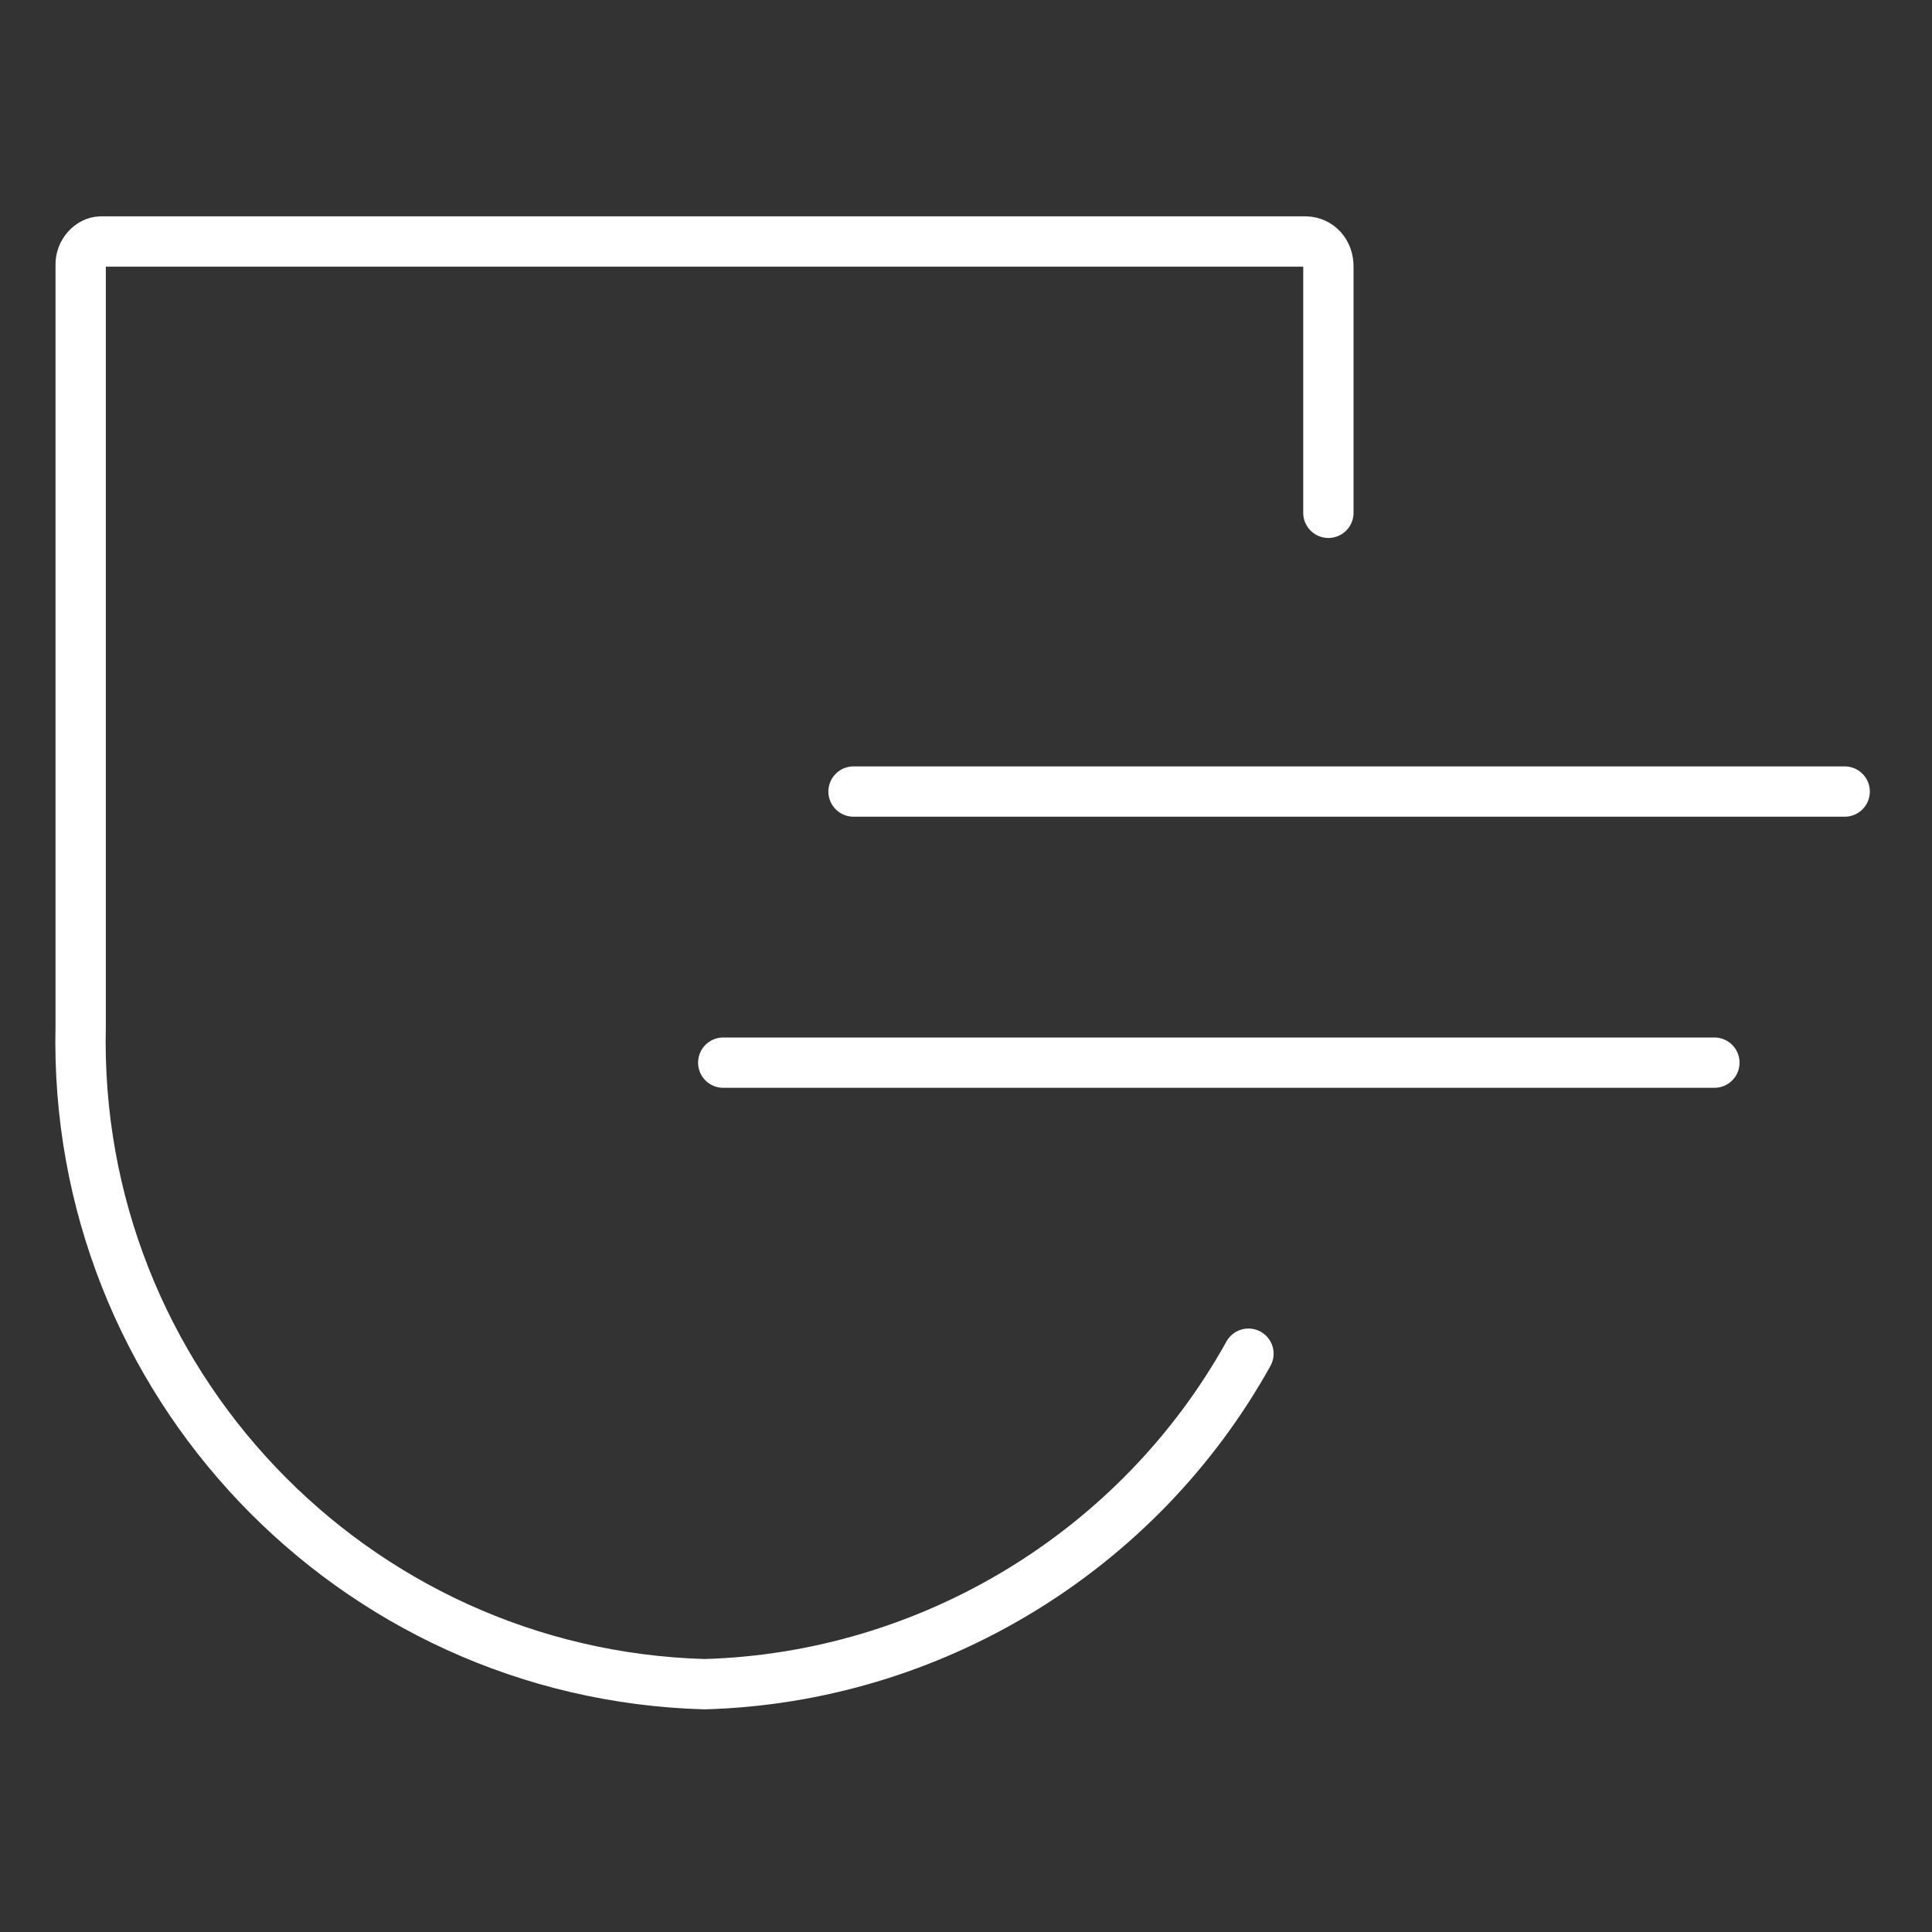
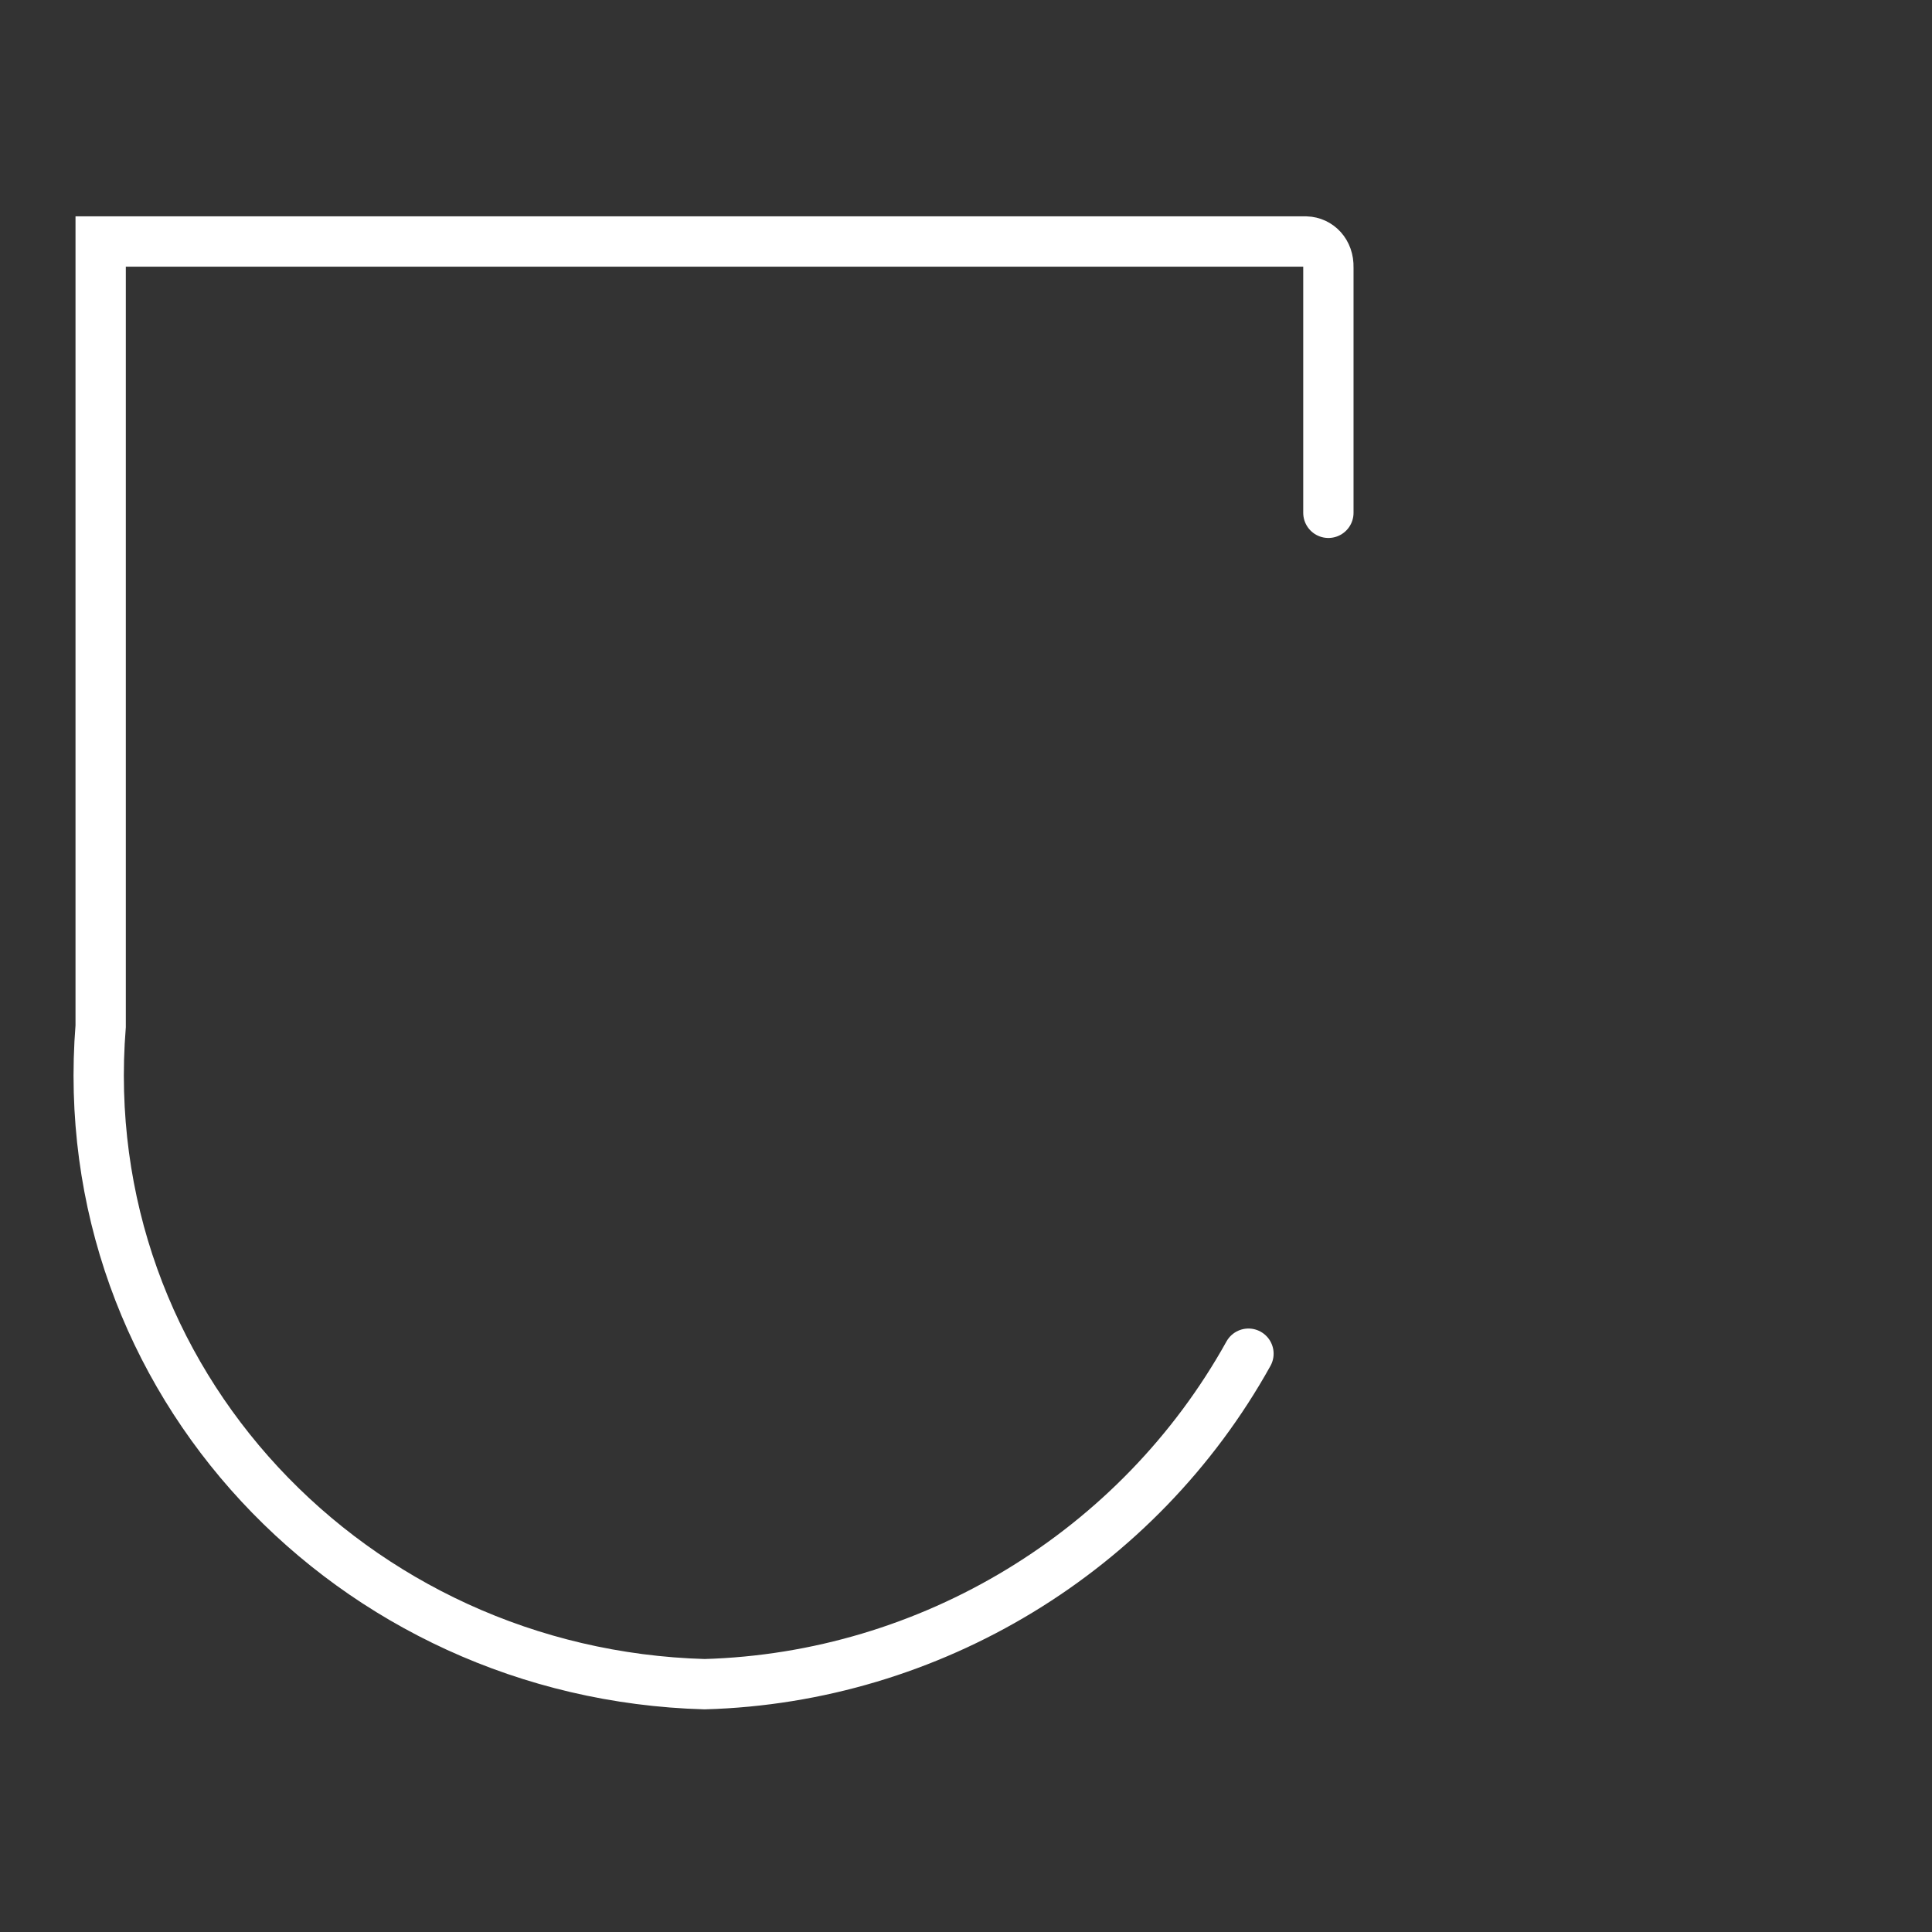
<svg xmlns="http://www.w3.org/2000/svg" width="144" height="144" viewBox="0 0 144 144" fill="none">
  <rect x="0" y="0" width="144" height="144" fill="#333333" stroke="none" />
-   <path d="M99.01 38.222V19.929C99.042 18.806 98.281 18.032 97.347 18H7.503C6.742 18.016 5.982 18.806 6.013 19.755V76.484C5.396 102.904 26.244 124.786 52.512 125.529C69.353 125.055 84.862 115.632 93.053 100.896" stroke="white" stroke-width="3.75" stroke-miterlimit="10" stroke-linecap="round" />
-   <path d="M63.617 58.998H137.492" stroke="white" stroke-width="3.75" stroke-miterlimit="10" stroke-linecap="round" />
-   <path d="M53.906 79.204H127.781" stroke="white" stroke-width="3.75" stroke-miterlimit="10" stroke-linecap="round" />
+   <path d="M99.01 38.222V19.929C99.042 18.806 98.281 18.032 97.347 18H7.503V76.484C5.396 102.904 26.244 124.786 52.512 125.529C69.353 125.055 84.862 115.632 93.053 100.896" stroke="white" stroke-width="3.75" stroke-miterlimit="10" stroke-linecap="round" />
</svg>